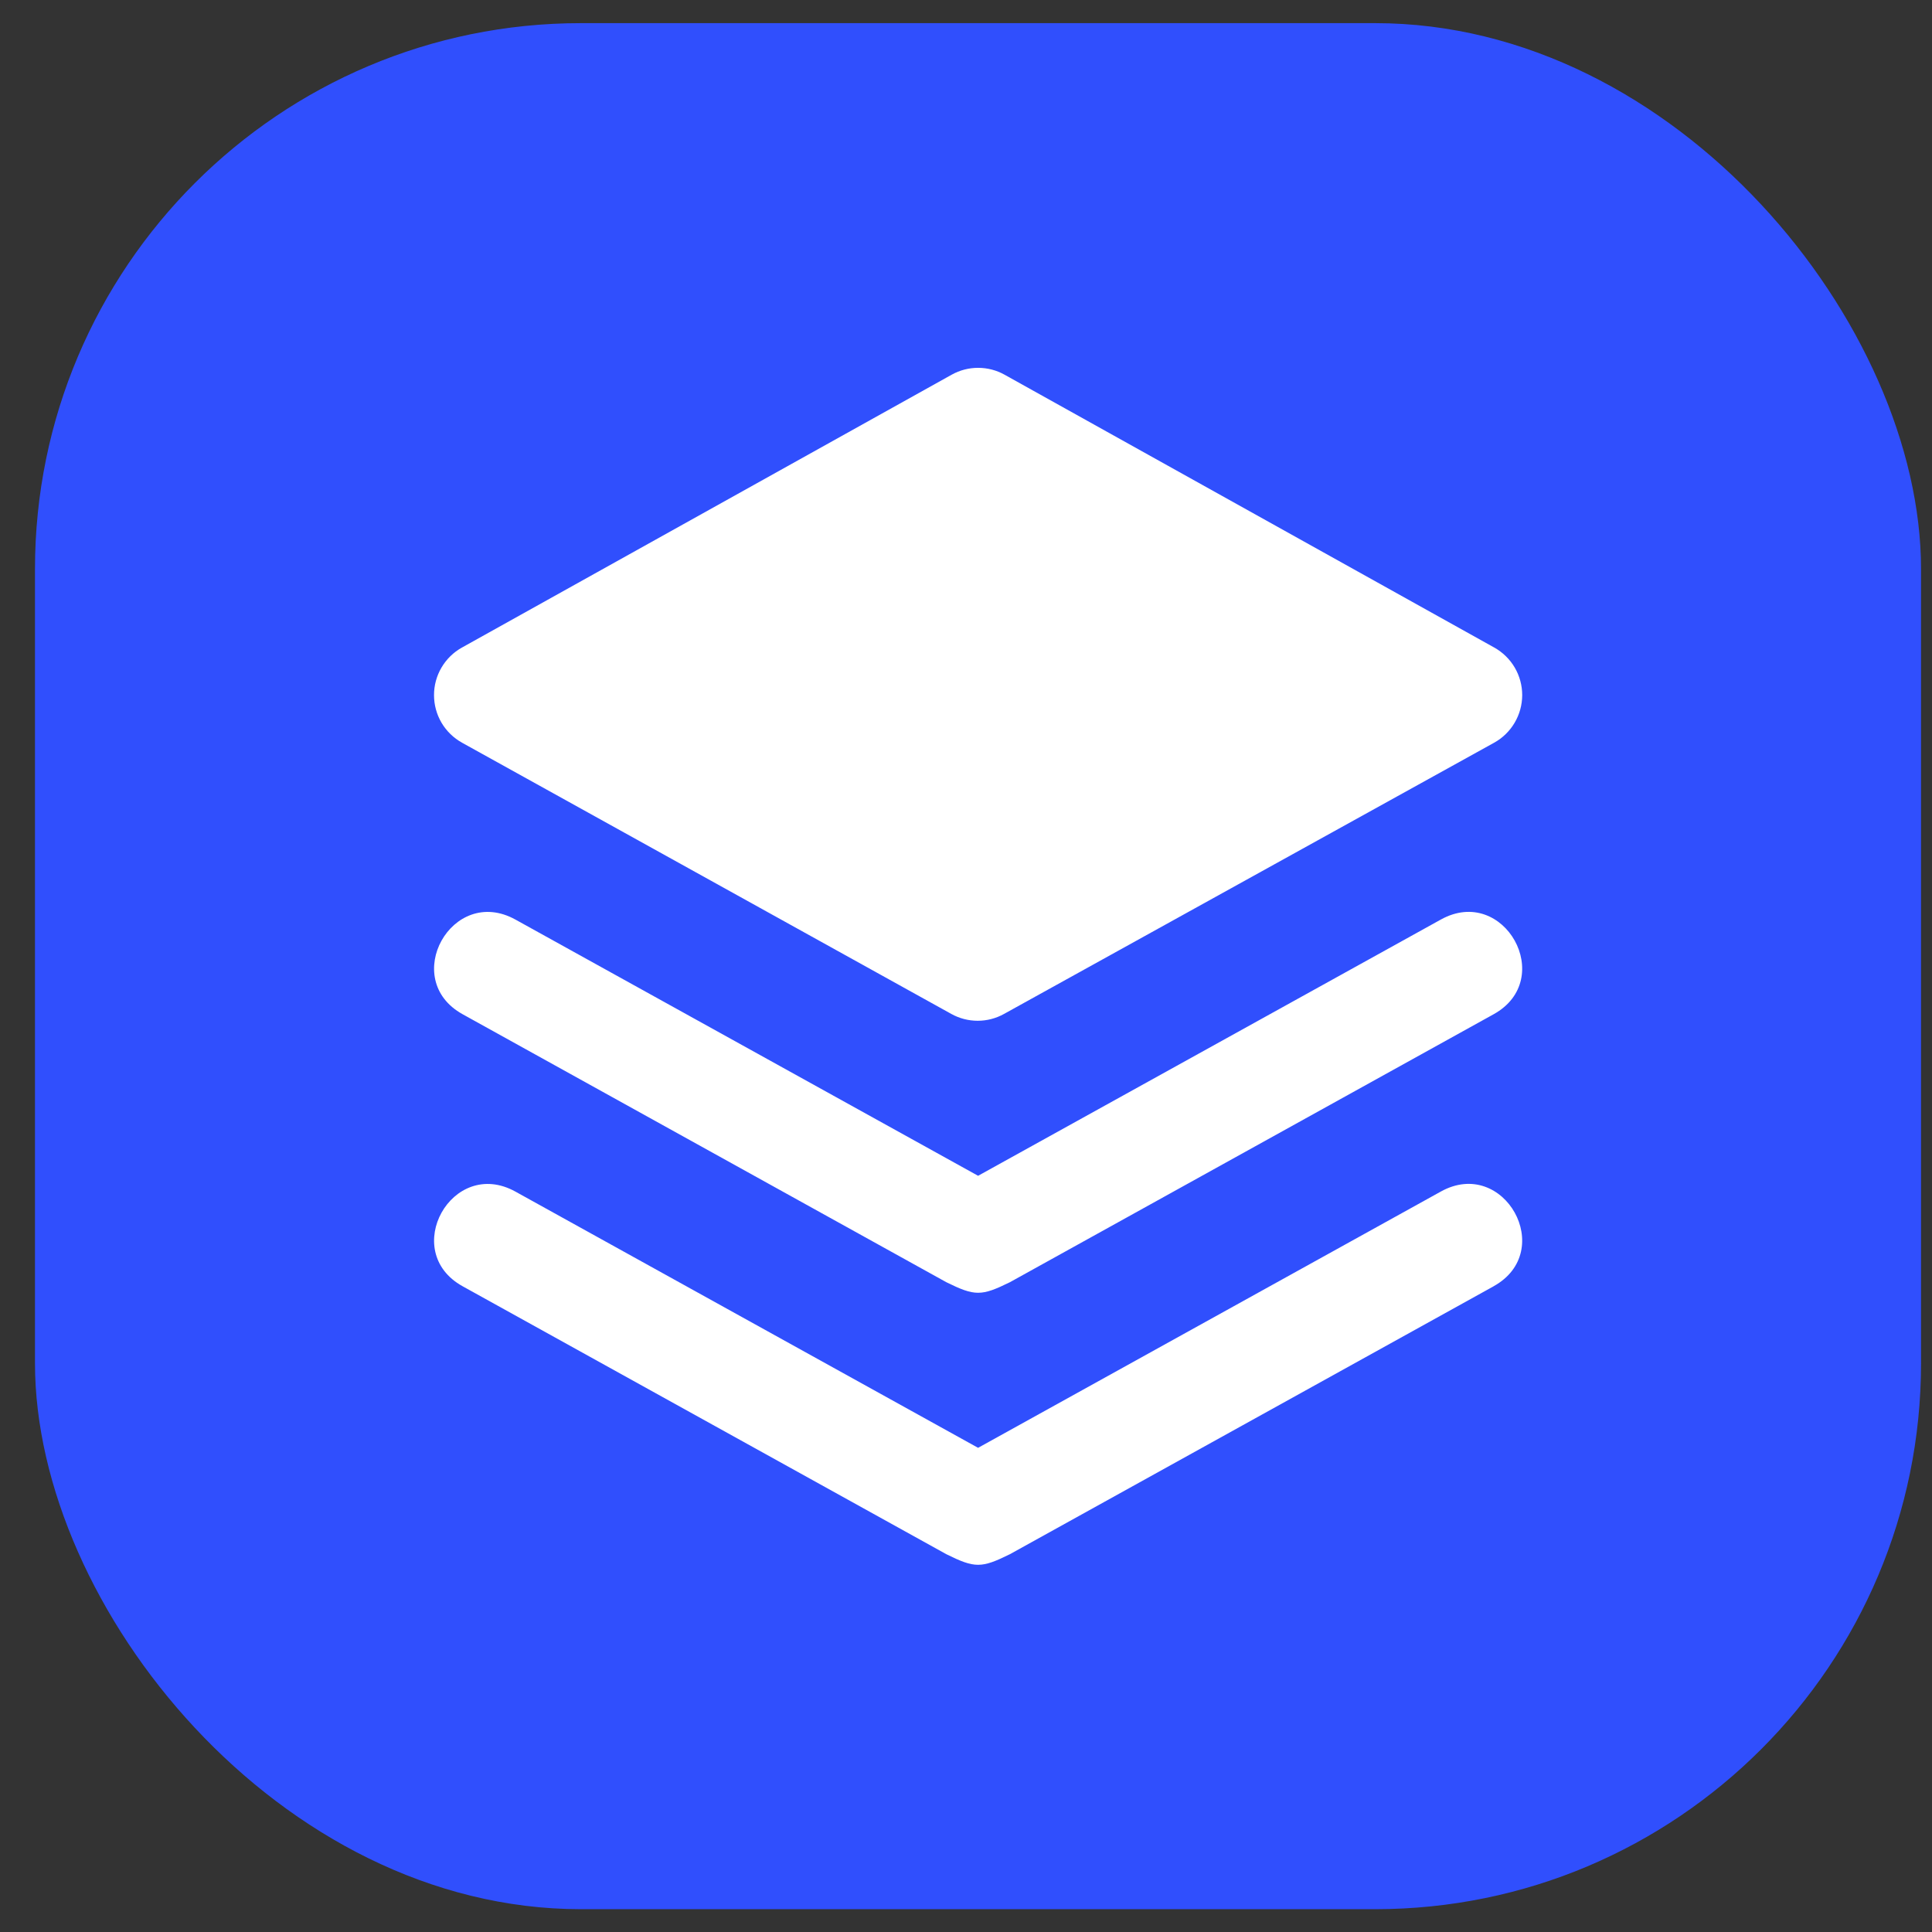
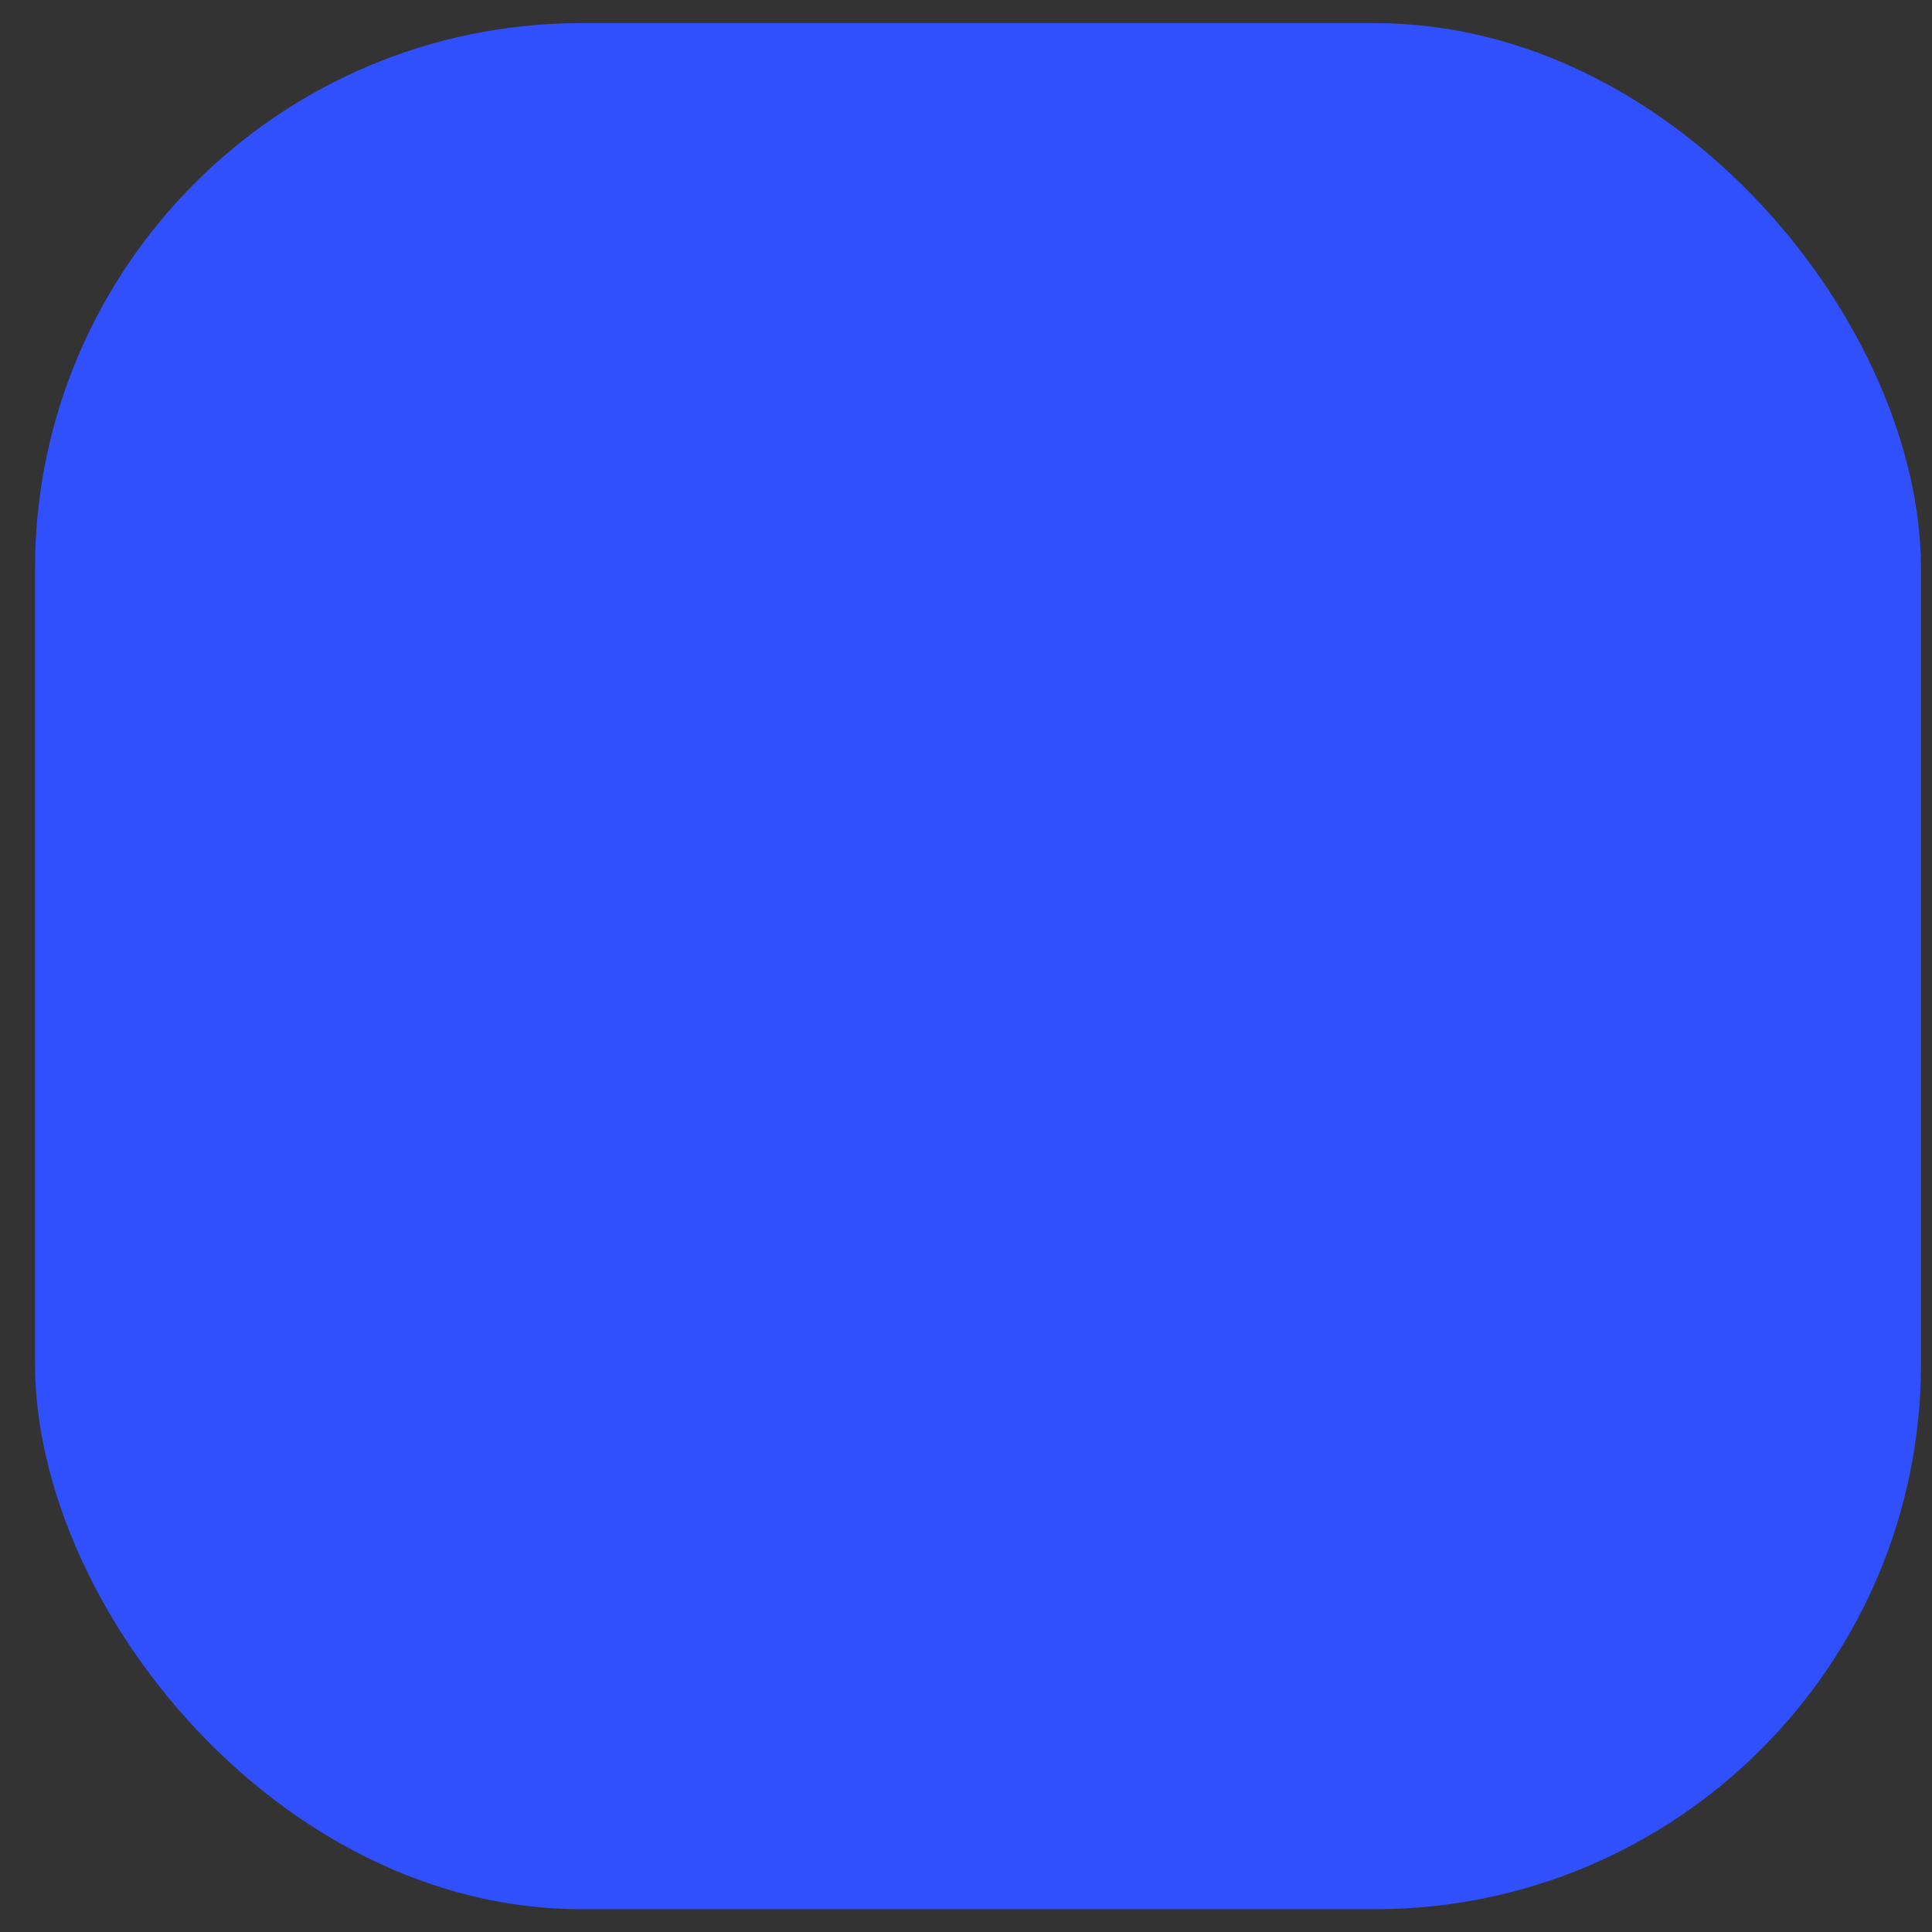
<svg xmlns="http://www.w3.org/2000/svg" width="46" height="46" viewBox="0 0 46 46" fill="none">
  <rect x="0" y="0" width="46" height="46" fill="#333333" stroke="none" />
  <rect x="0.833" y="0.551" width="44.906" height="44.906" rx="12.999" fill="#304FFD" />
-   <path d="M35.562 30.626L24.045 37.005C23.365 37.341 23.212 37.341 22.532 37.005L11.016 30.626C9.508 29.792 10.764 27.536 12.273 28.372L23.288 34.472L34.306 28.37C35.813 27.535 37.069 29.79 35.562 30.625V30.626ZM35.562 24.149L24.045 30.529C23.365 30.864 23.212 30.864 22.532 30.529L11.016 24.149C9.508 23.315 10.764 21.059 12.273 21.895L23.288 27.995L34.306 21.894C35.813 21.058 37.069 23.315 35.562 24.149ZM11.002 17.684C10.8 17.572 10.631 17.408 10.513 17.209C10.396 17.01 10.334 16.783 10.334 16.552C10.333 16.32 10.395 16.093 10.512 15.894C10.629 15.695 10.797 15.53 10.999 15.418L22.658 8.922C22.851 8.814 23.068 8.758 23.288 8.758C23.509 8.758 23.727 8.814 23.919 8.922L35.578 15.418C35.78 15.531 35.948 15.695 36.065 15.894C36.182 16.094 36.243 16.321 36.243 16.552C36.242 16.783 36.18 17.01 36.062 17.209C35.945 17.408 35.776 17.572 35.574 17.684L23.906 24.141C23.714 24.248 23.498 24.304 23.278 24.304C23.058 24.304 22.842 24.248 22.65 24.141L11.002 17.684Z" fill="white" />
</svg>